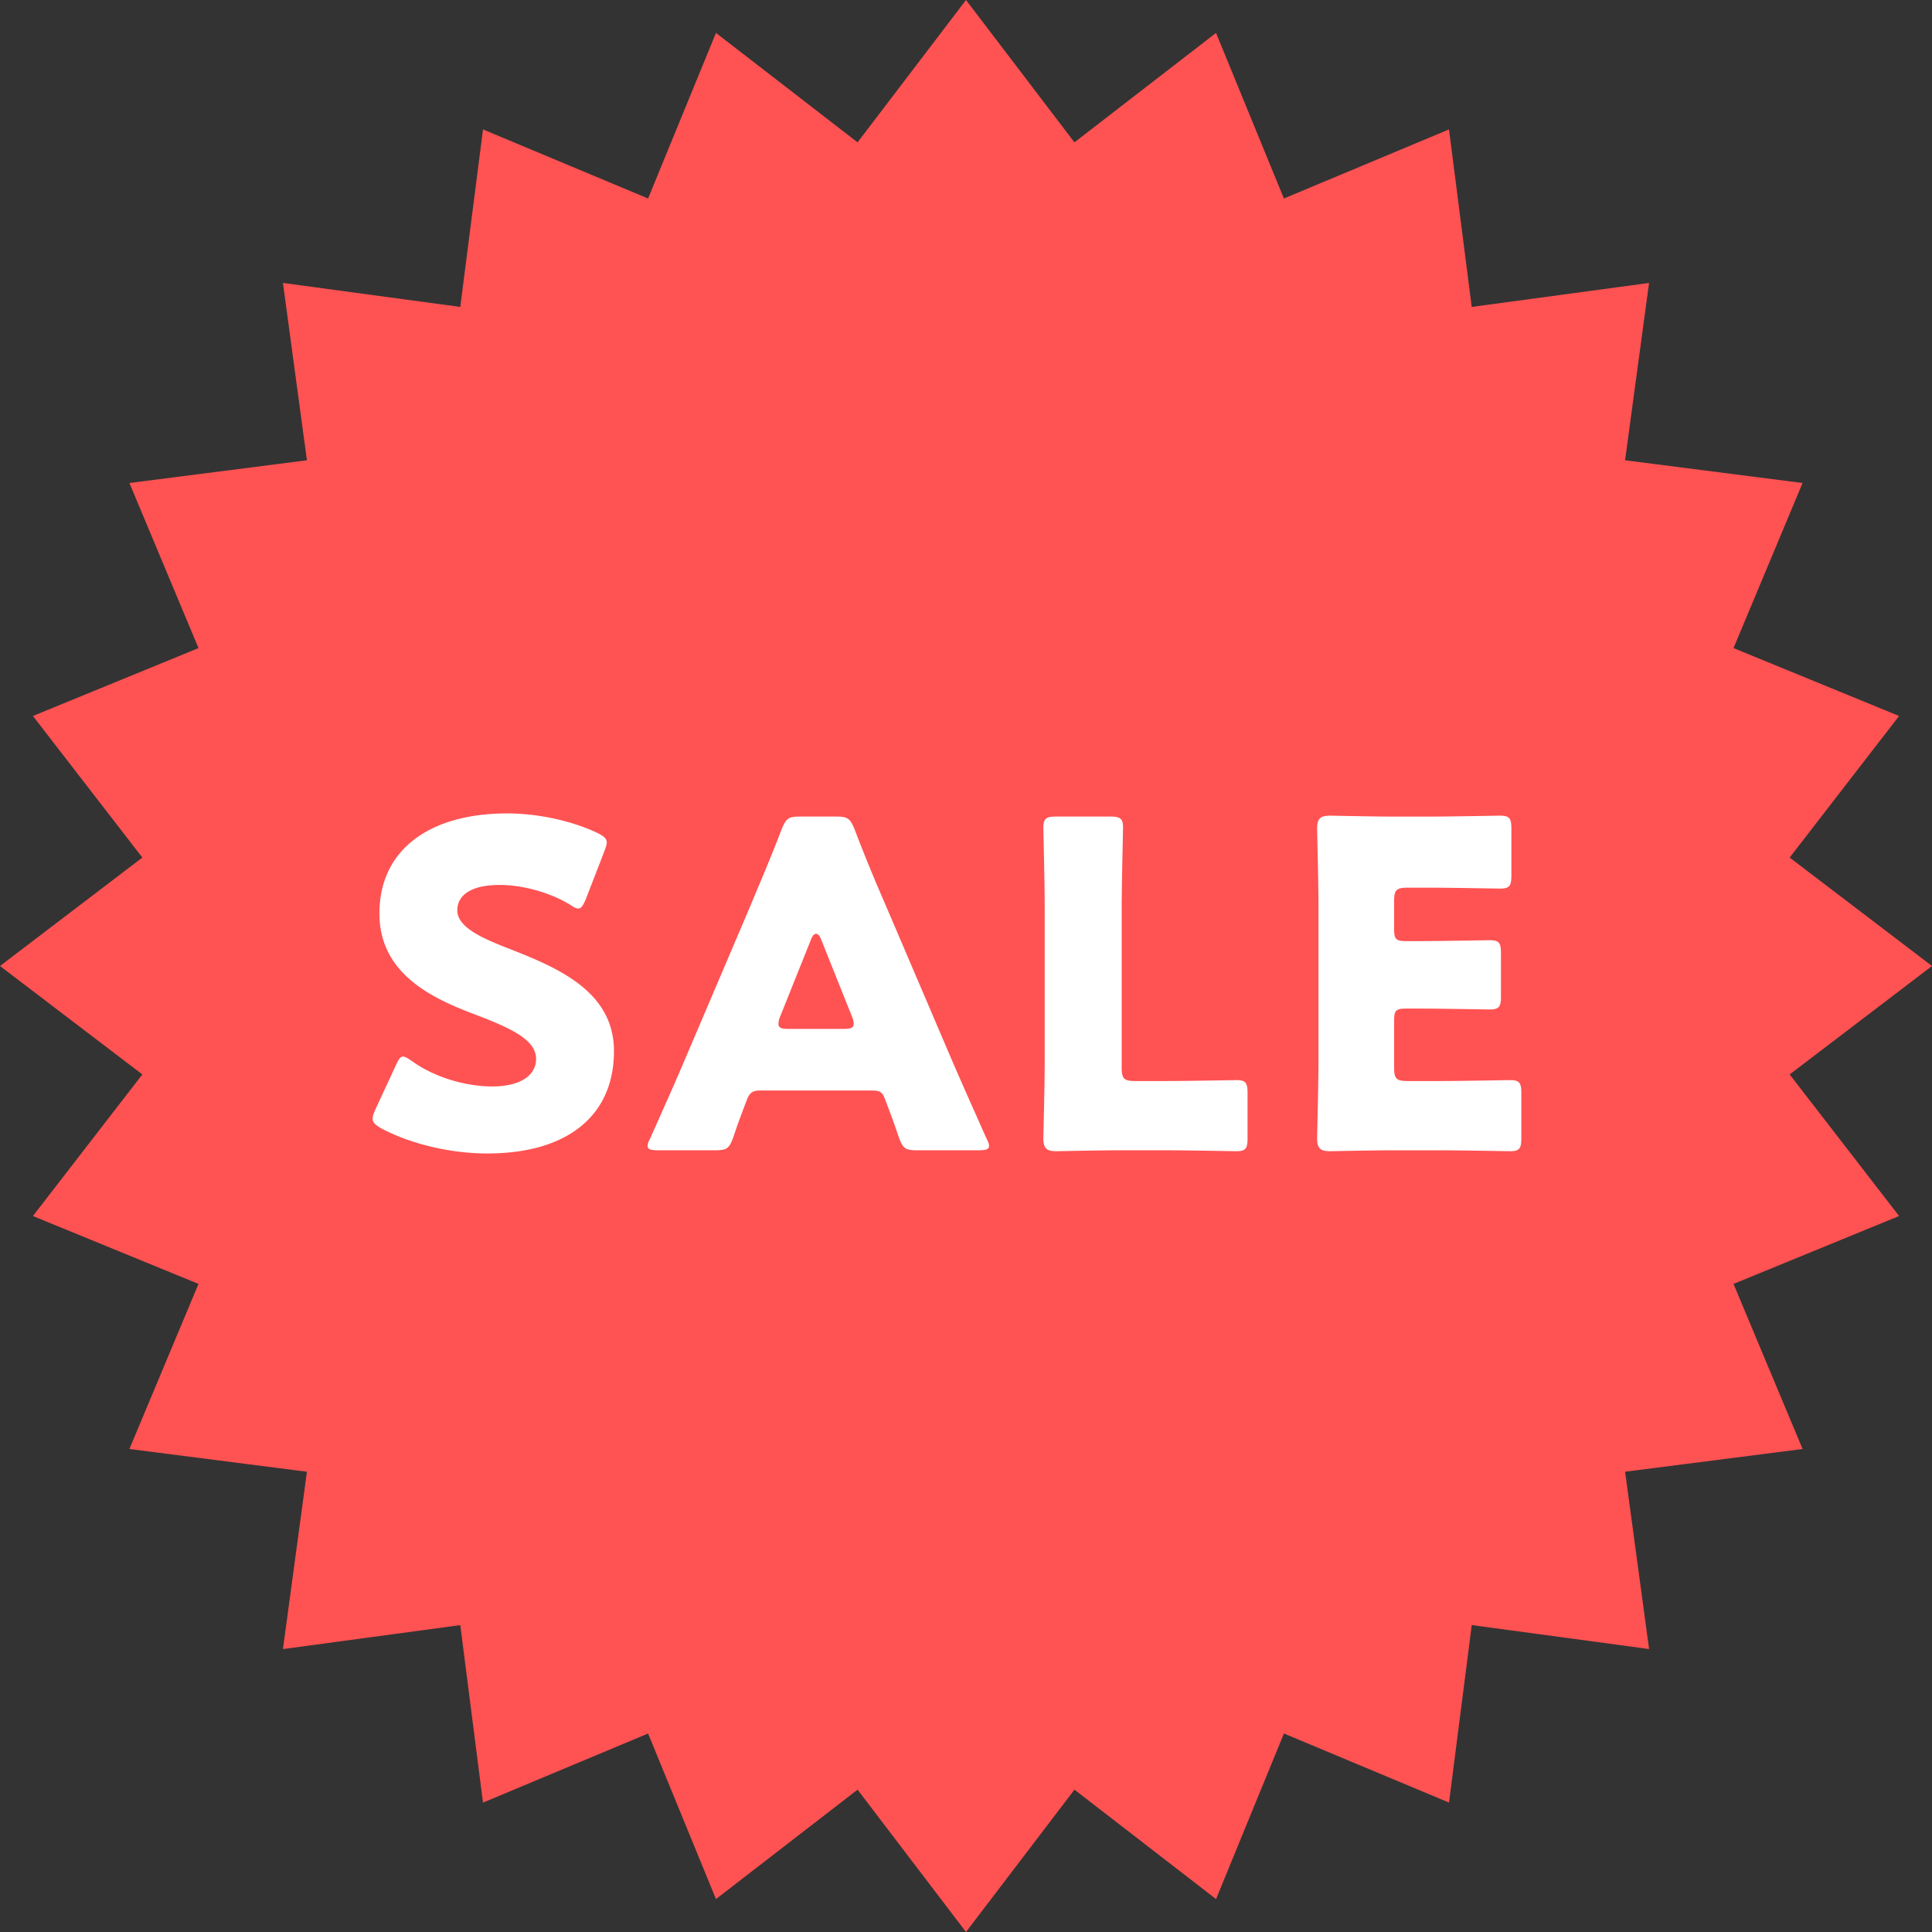
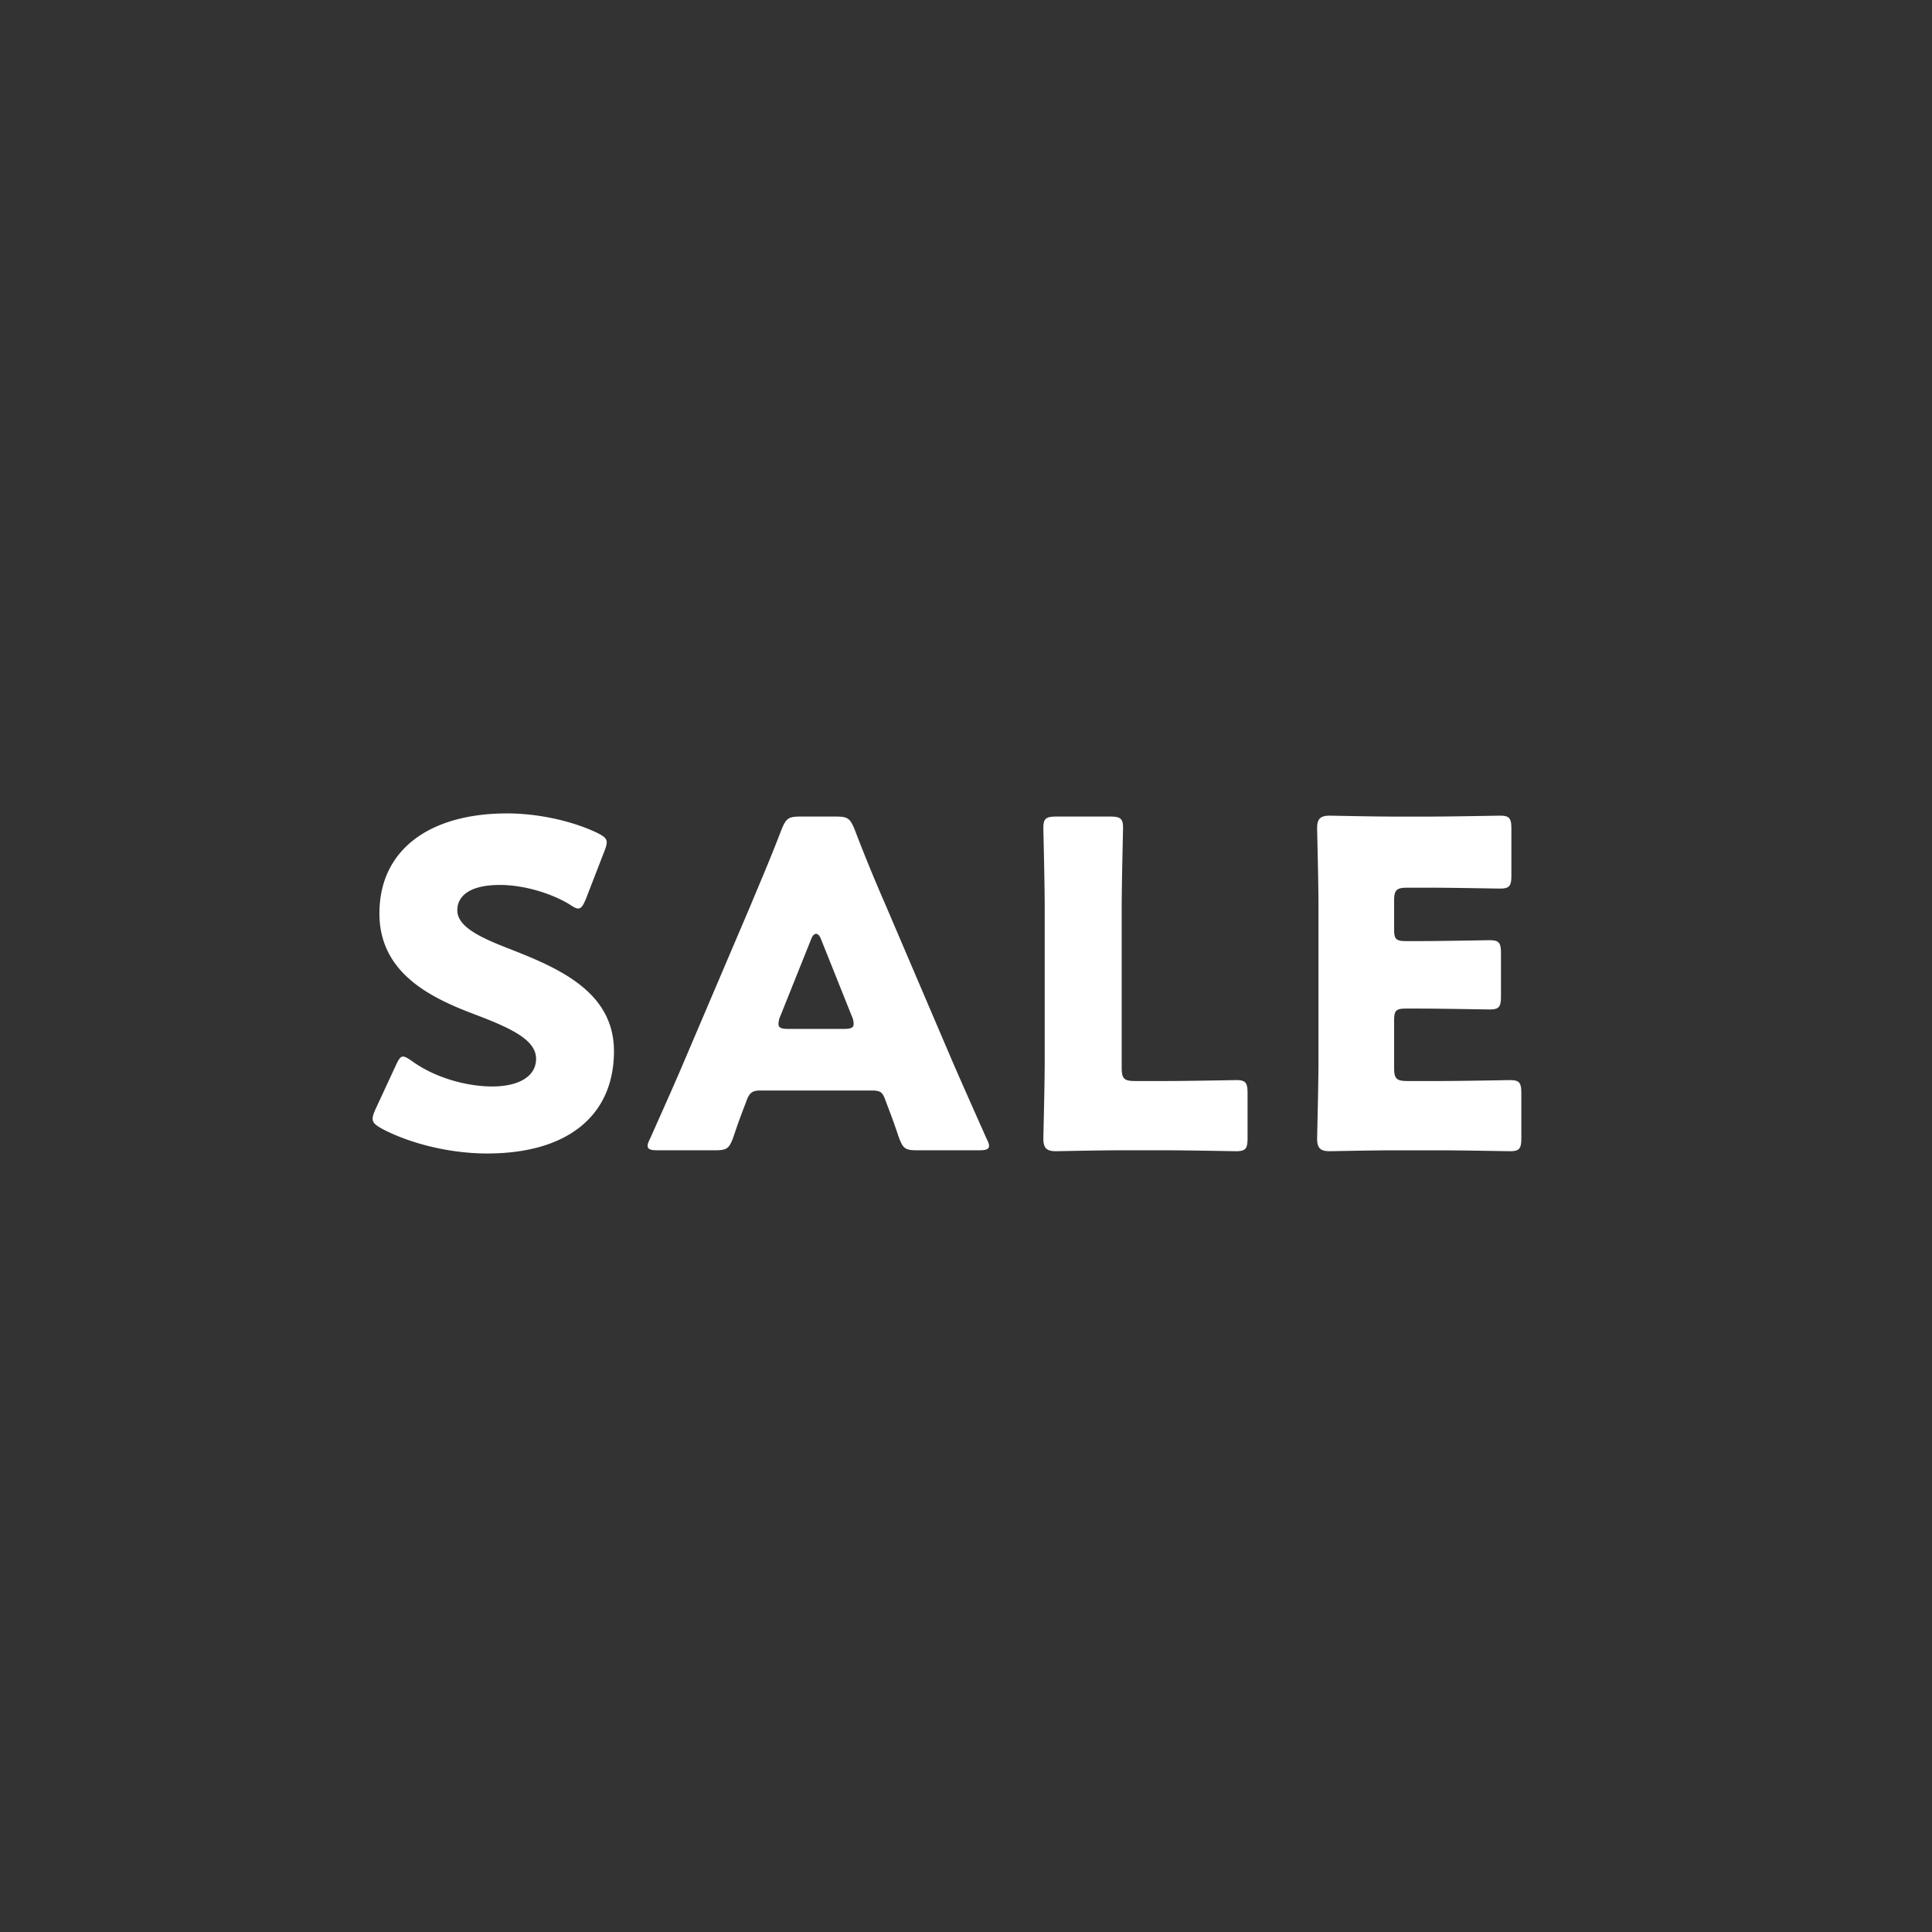
<svg xmlns="http://www.w3.org/2000/svg" width="80" height="80" fill="none">
  <rect width="100%" height="100%" fill="#333333" stroke="none" />
-   <path fill="#FF5252" d="m40 0 4.49 5.894 5.863-4.531 2.811 6.856L60 5.359l.941 7.35 7.343-.993-.993 7.343 7.35.941-2.86 6.836 6.856 2.811-4.531 5.863L80 40l-5.894 4.49 4.531 5.863-6.856 2.811L74.642 60l-7.35.941.993 7.343-7.343-.993-.941 7.35-6.836-2.86-2.811 6.856-5.863-4.531L40 80l-4.49-5.894-5.863 4.531-2.811-6.856L20 74.642l-.941-7.35-7.343.993.993-7.343L5.359 60l2.86-6.836-6.856-2.811 4.531-5.863L0 40l5.894-4.49-4.531-5.863 6.856-2.811L5.359 20l7.35-.941-.993-7.343 7.343.993.941-7.35 6.836 2.86 2.811-6.856 5.863 4.531z" />
  <path fill="#fff" d="M58.29 44.763h1.33c.882 0 2.775-.038 2.907-.038.393 0 .468.113.468.544v1.856c0 .432-.075.544-.468.544-.132 0-2.025-.037-2.907-.037h-1.912c-.863 0-2.513.037-2.644.037-.394 0-.525-.131-.525-.525 0-.131.056-2.212.056-3.206v-6.431c0-.994-.056-3.075-.056-3.207 0-.393.131-.525.525-.525.131 0 1.781.038 2.644.038h1.5c.881 0 2.775-.038 2.906-.038.394 0 .469.113.469.544v1.931c0 .432-.075.544-.469.544-.131 0-2.025-.037-2.906-.037h-.919c-.469 0-.562.093-.562.562v1.144c0 .431.075.506.506.506h.544c.88 0 2.775-.037 2.906-.037.394 0 .469.112.469.543v1.782c0 .43-.075.543-.47.543-.13 0-2.024-.037-2.905-.037h-.544c-.431 0-.506.075-.506.506V44.2c0 .47.093.563.562.563M48.284 47.631h-1.912c-.863 0-2.513.038-2.644.038-.394 0-.525-.131-.525-.525 0-.131.056-2.213.056-3.206v-6.376c0-.993-.056-3.15-.056-3.28 0-.394.113-.47.544-.47h2.212c.432 0 .544.076.544.47 0 .13-.056 2.287-.056 3.28V44.2c0 .469.094.563.562.563h1.275c.882 0 2.775-.038 2.907-.038.393 0 .468.112.468.544v1.856c0 .431-.075.544-.468.544-.132 0-2.025-.038-2.907-.038M36.116 45.156h-4.65c-.3 0-.43.094-.543.394-.132.356-.282.713-.563 1.556-.169.45-.262.525-.75.525h-2.362c-.3 0-.432-.037-.432-.187 0-.075.038-.169.113-.319.694-1.556 1.069-2.4 1.387-3.15l2.757-6.469c.356-.862.806-1.894 1.293-3.169.188-.45.282-.525.77-.525h1.48c.488 0 .582.076.77.526a70 70 0 0 0 1.274 3.112l2.756 6.45c.357.825.732 1.669 1.425 3.225.075.15.113.244.113.319 0 .15-.131.187-.431.187h-2.55c-.488 0-.582-.075-.75-.525-.282-.843-.432-1.2-.563-1.556-.112-.319-.206-.394-.544-.394m-2.53-6.262L32.31 42.08a.8.8 0 0 0-.075.319c0 .169.131.206.431.206h2.25c.3 0 .432-.037.432-.206a.8.8 0 0 0-.075-.319l-1.275-3.187c-.057-.15-.132-.225-.207-.225s-.15.075-.206.225M21.092 39.288c2.006.787 4.331 1.762 4.331 4.237 0 2.663-1.912 4.238-5.25 4.238-1.593 0-3.243-.431-4.368-1.031-.263-.15-.375-.244-.375-.413 0-.094.037-.206.112-.375l.844-1.819c.112-.243.187-.375.3-.375.094 0 .206.075.375.188.956.694 2.269 1.05 3.319 1.05 1.125 0 1.818-.431 1.818-1.144 0-.825-1.143-1.312-2.68-1.894-1.763-.675-3.807-1.706-3.807-4.125 0-2.643 2.081-4.143 5.287-4.143 1.35 0 2.757.337 3.732.806.262.131.393.225.393.394 0 .093-.037.206-.093.356l-.77 1.987c-.112.263-.187.394-.318.394-.094 0-.187-.056-.356-.169-.806-.487-1.931-.806-2.888-.806-1.293 0-1.762.488-1.762 1.05 0 .694.994 1.144 2.156 1.594" />
</svg>